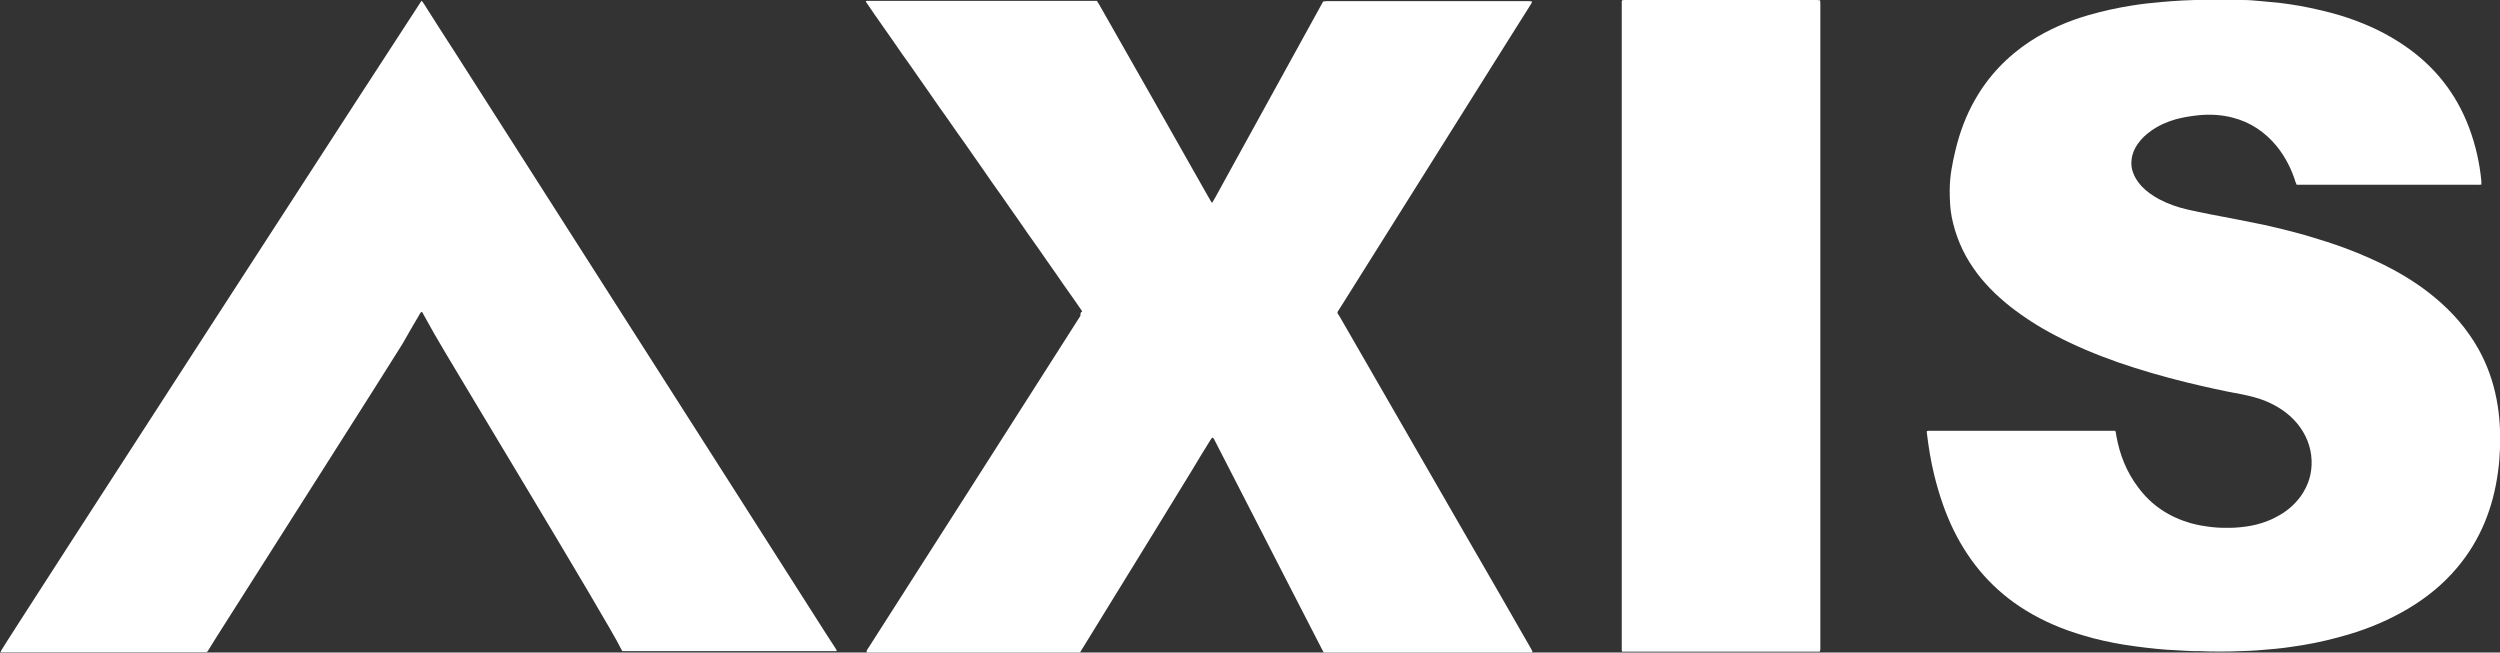
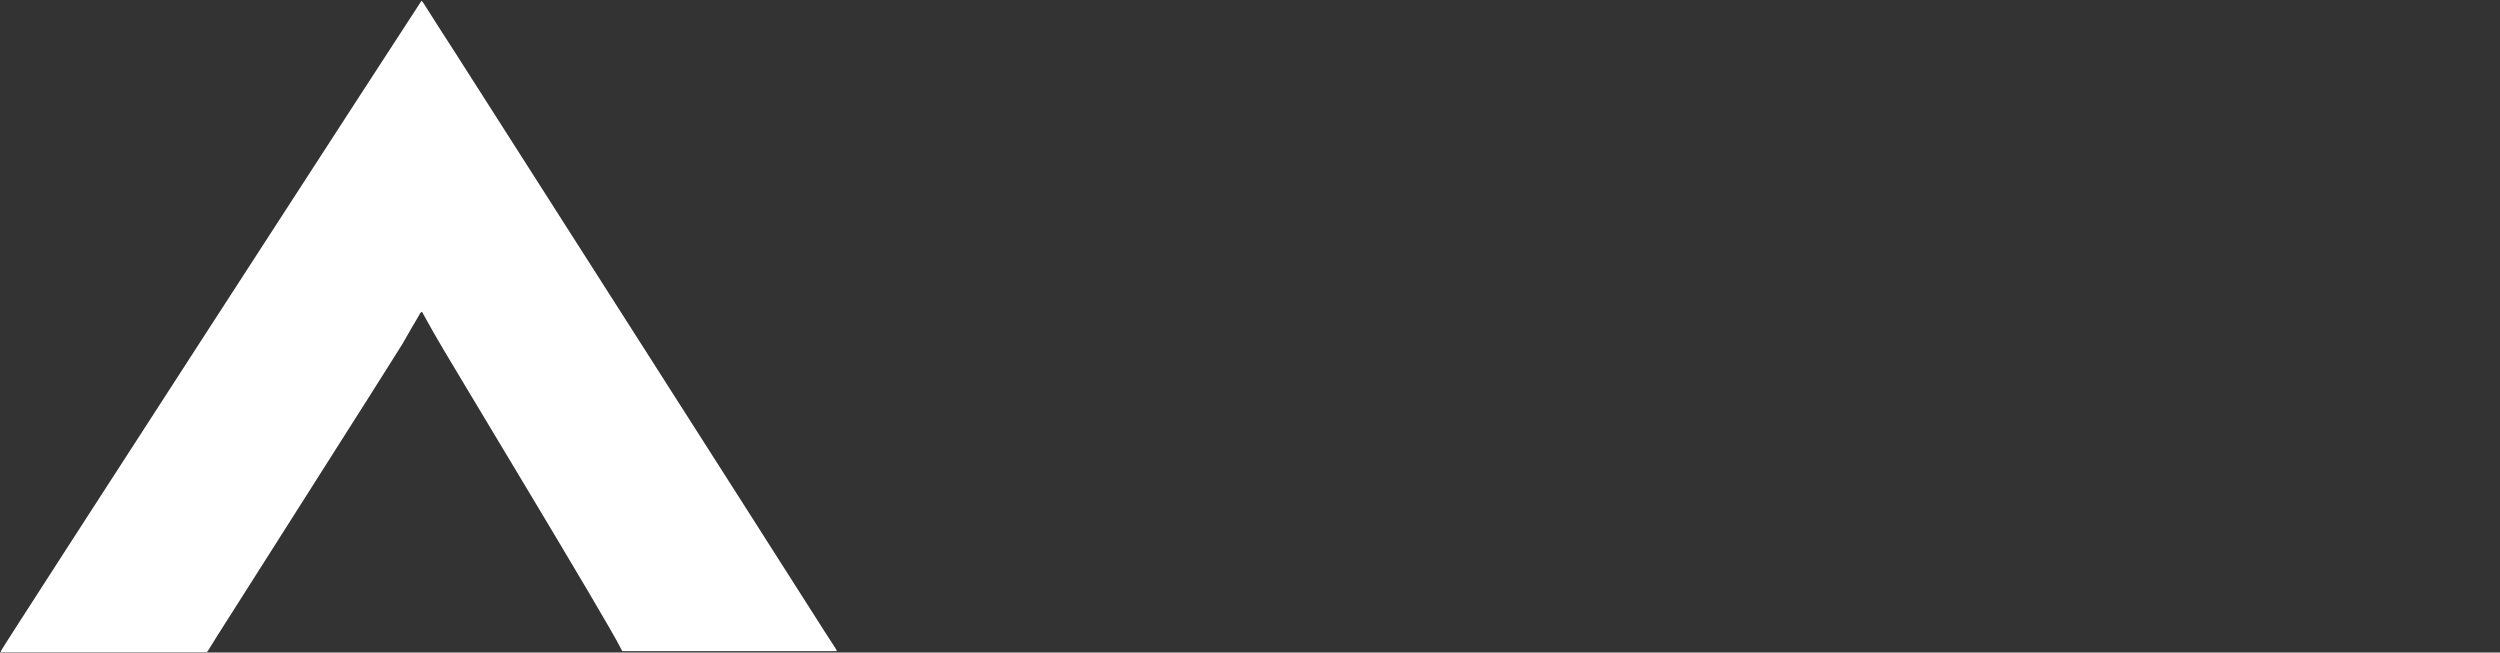
<svg xmlns="http://www.w3.org/2000/svg" id="Layer_1" viewBox="0 0 885 231">
  <rect x="0" y="0" width="885" height="231" fill="#333333" stroke="none" />
  <defs>
    <style>      .st0 {        fill: #fff;      }    </style>
  </defs>
-   <path class="st0" d="M383.1,110.2c-2-3-4.2-6-6.3-9-2.1-3.1-4.3-6.2-6.4-9.2-2.1-3-4.2-6.1-6.4-9.1-2.1-3.1-4.3-6.2-6.4-9.2-2.1-3-4.2-6.1-6.4-9.1-2.1-3.1-4.3-6.2-6.4-9.2-2.1-3-4.2-6.1-6.4-9.1-2.1-3-4.2-6.1-6.4-9.1-2.1-3.1-4.3-6.2-6.4-9.2-2.1-3-4.2-6.1-6.4-9.1-2.1-3.1-4.3-6.2-6.4-9.2-2.1-3-4.3-6.1-6.3-9.1.1-.4.4-.3.6-.3.4,0,.8,0,1.2,0h78.1c.6,0,1.2,0,1.9,0,.3.5.5.9.8,1.3,12.5,22,25,43.9,37.4,65.9.7,1.2,1.3,2.3,2,3.5.1.3.4.5.6.8,1.8-3,3.3-6,5-9,1.6-3,3.3-5.9,4.9-8.9,1.6-3,3.3-5.9,4.9-8.9,1.6-3,3.3-5.9,4.9-8.9,1.6-3,3.3-5.9,4.9-8.9,1.6-3,3.3-5.9,4.9-8.9,1.6-3,3.3-5.9,4.9-8.9,1.6-3,3.3-5.9,4.9-8.9.4,0,.7,0,1-.1.3,0,.6,0,.9,0,23.4,0,46.9,0,70.3,0,.6,0,1.1,0,1.7.1,0,.5-.3.9-.5,1.2-2.5,4-5,7.9-7.5,11.9-20,31.9-40.1,63.8-60.1,95.7-1,1.5-1,1.2,0,2.7,14.6,25.3,29.2,50.7,43.8,76,8,13.8,16,27.7,23.9,41.5.2.4.5.8.6,1.2-.1.3-.4.3-.6.3-.4,0-.8,0-1.2,0h-72.1c-.3-.5-.5-.9-.7-1.3-7.6-14.7-15.1-29.4-22.6-44-5.1-9.9-10.2-19.8-15.2-29.6-.2-.4-.4-.9-.8-1.2-.5.2-.6.6-.9,1-2.2,3.5-4.3,7-6.4,10.5-9.9,16.2-19.8,32.3-29.8,48.5-3,4.9-6.1,9.9-9.1,14.8-.3.4-.5.8-.7,1.2-.1,0-.2,0-.2.1,0,0,0,0-.1,0-24.8,0-49.7,0-74.5,0-.2,0-.4,0-.7,0,0,0,0,0-.1,0,0,0,0,0,0,0,0,0,0,0,0-.1,0,0,0,0,0-.1,0,0,0,0,0-.1,0,0,0,0,0-.1,0,0,0,0,0-.1,0,0,0,0,0-.1,0,0,0-.1.1-.2,0,0,0,0,0-.1.2-.3.4-.6.6-.9,25-39.1,50-78.2,74.9-117.3,0,0,0,0,0-.1,0,0,0-.2.1-.2,0,0,0,0,0-.1,0,0,0,0,0-.1,0,0,0,0,0-.1,0,0,0,0,0-.1,0,0,0,0,0-.1,0,0,0,0,0-.3h0Z" />
-   <path class="st0" d="M878.6,65.2c-.6.3-1.2.2-1.7.2-3.5,0-7,0-10.5,0-17.1,0-34.2,0-51.3,0-.7,0-1.3,0-2.1,0-.1-.4-.3-.7-.4-1-1.4-4.6-3.6-8.8-6.6-12.6-4.2-5.1-9.4-8.6-15.8-10.2-3.9-1-7.9-1.2-12-.8-2.7.3-5.3.7-7.9,1.4-3.2.9-6.1,2.2-8.8,4.1-1.8,1.3-3.4,2.7-4.7,4.6-1.2,1.7-2,3.5-2.2,5.5-.3,2.1.1,4,1,5.9.7,1.4,1.6,2.6,2.6,3.7,1.8,1.9,3.9,3.3,6.1,4.5,3.2,1.7,6.6,2.9,10.2,3.7,2.5.6,5.1,1.1,7.6,1.6,6.3,1.2,12.6,2.4,18.9,3.7,6.7,1.5,13.3,3.1,19.8,5.2,8,2.4,15.7,5.4,23.2,9.1,6.4,3.2,12.4,6.9,17.9,11.5,6.3,5.2,11.5,11.2,15.5,18.3,3.1,5.6,5.2,11.5,6.4,17.8,1.1,5.7,1.4,11.4,1.2,17.2-.1,2.8-.3,5.6-.7,8.4-1.7,12.7-6.2,24.2-14.6,34.1-4.9,5.8-10.6,10.4-17.1,14.3-6.7,4-13.8,7-21.2,9.2-5.4,1.6-10.9,2.9-16.4,3.8-3.2.5-6.4,1-9.7,1.3-4,.4-8,.7-12,.8-5,.2-9.9.2-14.9,0-1.5,0-3,0-4.4-.1-2.3-.1-4.6-.3-7-.4-2.4-.2-4.8-.4-7.2-.7-2.7-.3-5.3-.7-8-1.1-4.8-.8-9.5-1.8-14.1-3.2-7.3-2.1-14.2-5-20.7-9-11.2-6.9-19.5-16.4-25.3-28.1-3.1-6.3-5.3-12.9-7-19.8-1.2-4.9-2-9.9-2.6-14.9,0-.2,0-.3,0-.6.2,0,.4-.1.5-.1,22,0,44.1,0,66.2,0,.3.7.3,1.3.4,1.9,1.2,6.6,3.6,12.7,7.7,18.1,4.7,6.4,11,10.5,18.6,12.7,2.5.7,5,1.1,7.6,1.4,2.6.3,5.3.3,7.9.2,5.2-.3,10.2-1.3,14.8-3.8,3.5-1.8,6.4-4.2,8.7-7.4,2.7-3.8,4-8.1,3.8-12.7-.2-4.9-2-9.2-5.1-13-3-3.6-6.8-6.1-11.1-7.9-2.7-1.1-5.5-1.8-8.4-2.4-6.7-1.2-13.3-2.7-19.9-4.3-8.1-2-16.1-4.3-23.9-7-7.7-2.7-15.2-5.8-22.4-9.6-5.6-2.9-10.9-6.3-15.9-10.2-5-4-9.5-8.4-13.1-13.7-3.8-5.5-6.3-11.5-7.6-18-.6-3.1-.7-6.3-.7-9.5,0-4.8.9-9.4,2-14,1.5-6.3,3.7-12.3,6.9-17.9,4.8-8.5,11.4-15.4,19.6-20.8,6.5-4.2,13.5-7.2,20.8-9.3,4.9-1.4,9.9-2.5,14.9-3.3,3.6-.6,7.3-1,10.9-1.3,9.6-.9,19.2-.9,28.8-.7,2.1,0,4.2.2,6.3.4,2.2.2,4.4.4,6.5.6,2.5.3,5,.7,7.4,1.1,4.8.9,9.6,2,14.3,3.4,7.1,2.2,13.9,5.1,20.2,9.1,8.8,5.5,15.9,12.6,21,21.5,3.3,5.8,5.6,12,7.1,18.6.7,3.1,1.2,6.2,1.5,9.4,0,.3,0,.6,0,1h0Z" />
  <path class="st0" d="M149.3,110.4c-.6.3-.7.8-.9,1.1-2,3.4-4,6.8-5.9,10.2-2.1,3.6-61.2,96.4-65.6,103.4-1,1.7-2.1,3.3-3.1,5-.2.3-.4.5-.5.7-.1,0-.2.1-.2.1,0,0,0,0-.1,0-24,0-48,0-71.9,0-.2,0-.4,0-.5,0,0,0,0,0-.1,0,0,0,0,0-.1,0,0,0,0,0-.1-.1,0,0,0-.2,0-.3C.7,229.3,148.6,1,149.2.3c.4.3.6.7.9,1.1,3.7,5.8,7.4,11.7,11.2,17.5,22.4,35.1,44.9,70.3,67.3,105.4,21.2,33.2,42.4,66.4,63.6,99.7,1.2,1.8,2.3,3.6,3.5,5.4.2.3.3.6.5.9,0,.1,0,.2-.1.2,0,0,0,0-.1,0-24.9,0-49.8,0-74.8,0-.3,0-.5,0-.9,0-.2-.3-.3-.6-.5-.9-4.1-8.7-63.5-106.6-66.1-111.5-1.3-2.3-2.5-4.5-3.8-6.8-.1-.3-.3-.5-.5-.9h0Z" />
-   <path class="st0" d="M574.2,230.8c0-.4-.1-.5-.1-.7,0-76.5,0-153,0-229.5,0-.1,0-.2.1-.5.2,0,.5-.1.8-.1.4,0,.7,0,1.1,0,22.1,0,44.2,0,66.3,0,.6,0,1.2,0,1.9.1,0,.3.1.5.1.8,0,.5,0,1,0,1.5,0,75.4,0,150.8,0,226.1,0,.7.1,1.4-.2,2.2-.3,0-.5,0-.8,0-23,0-46.1,0-69.2,0h0Z" />
</svg>